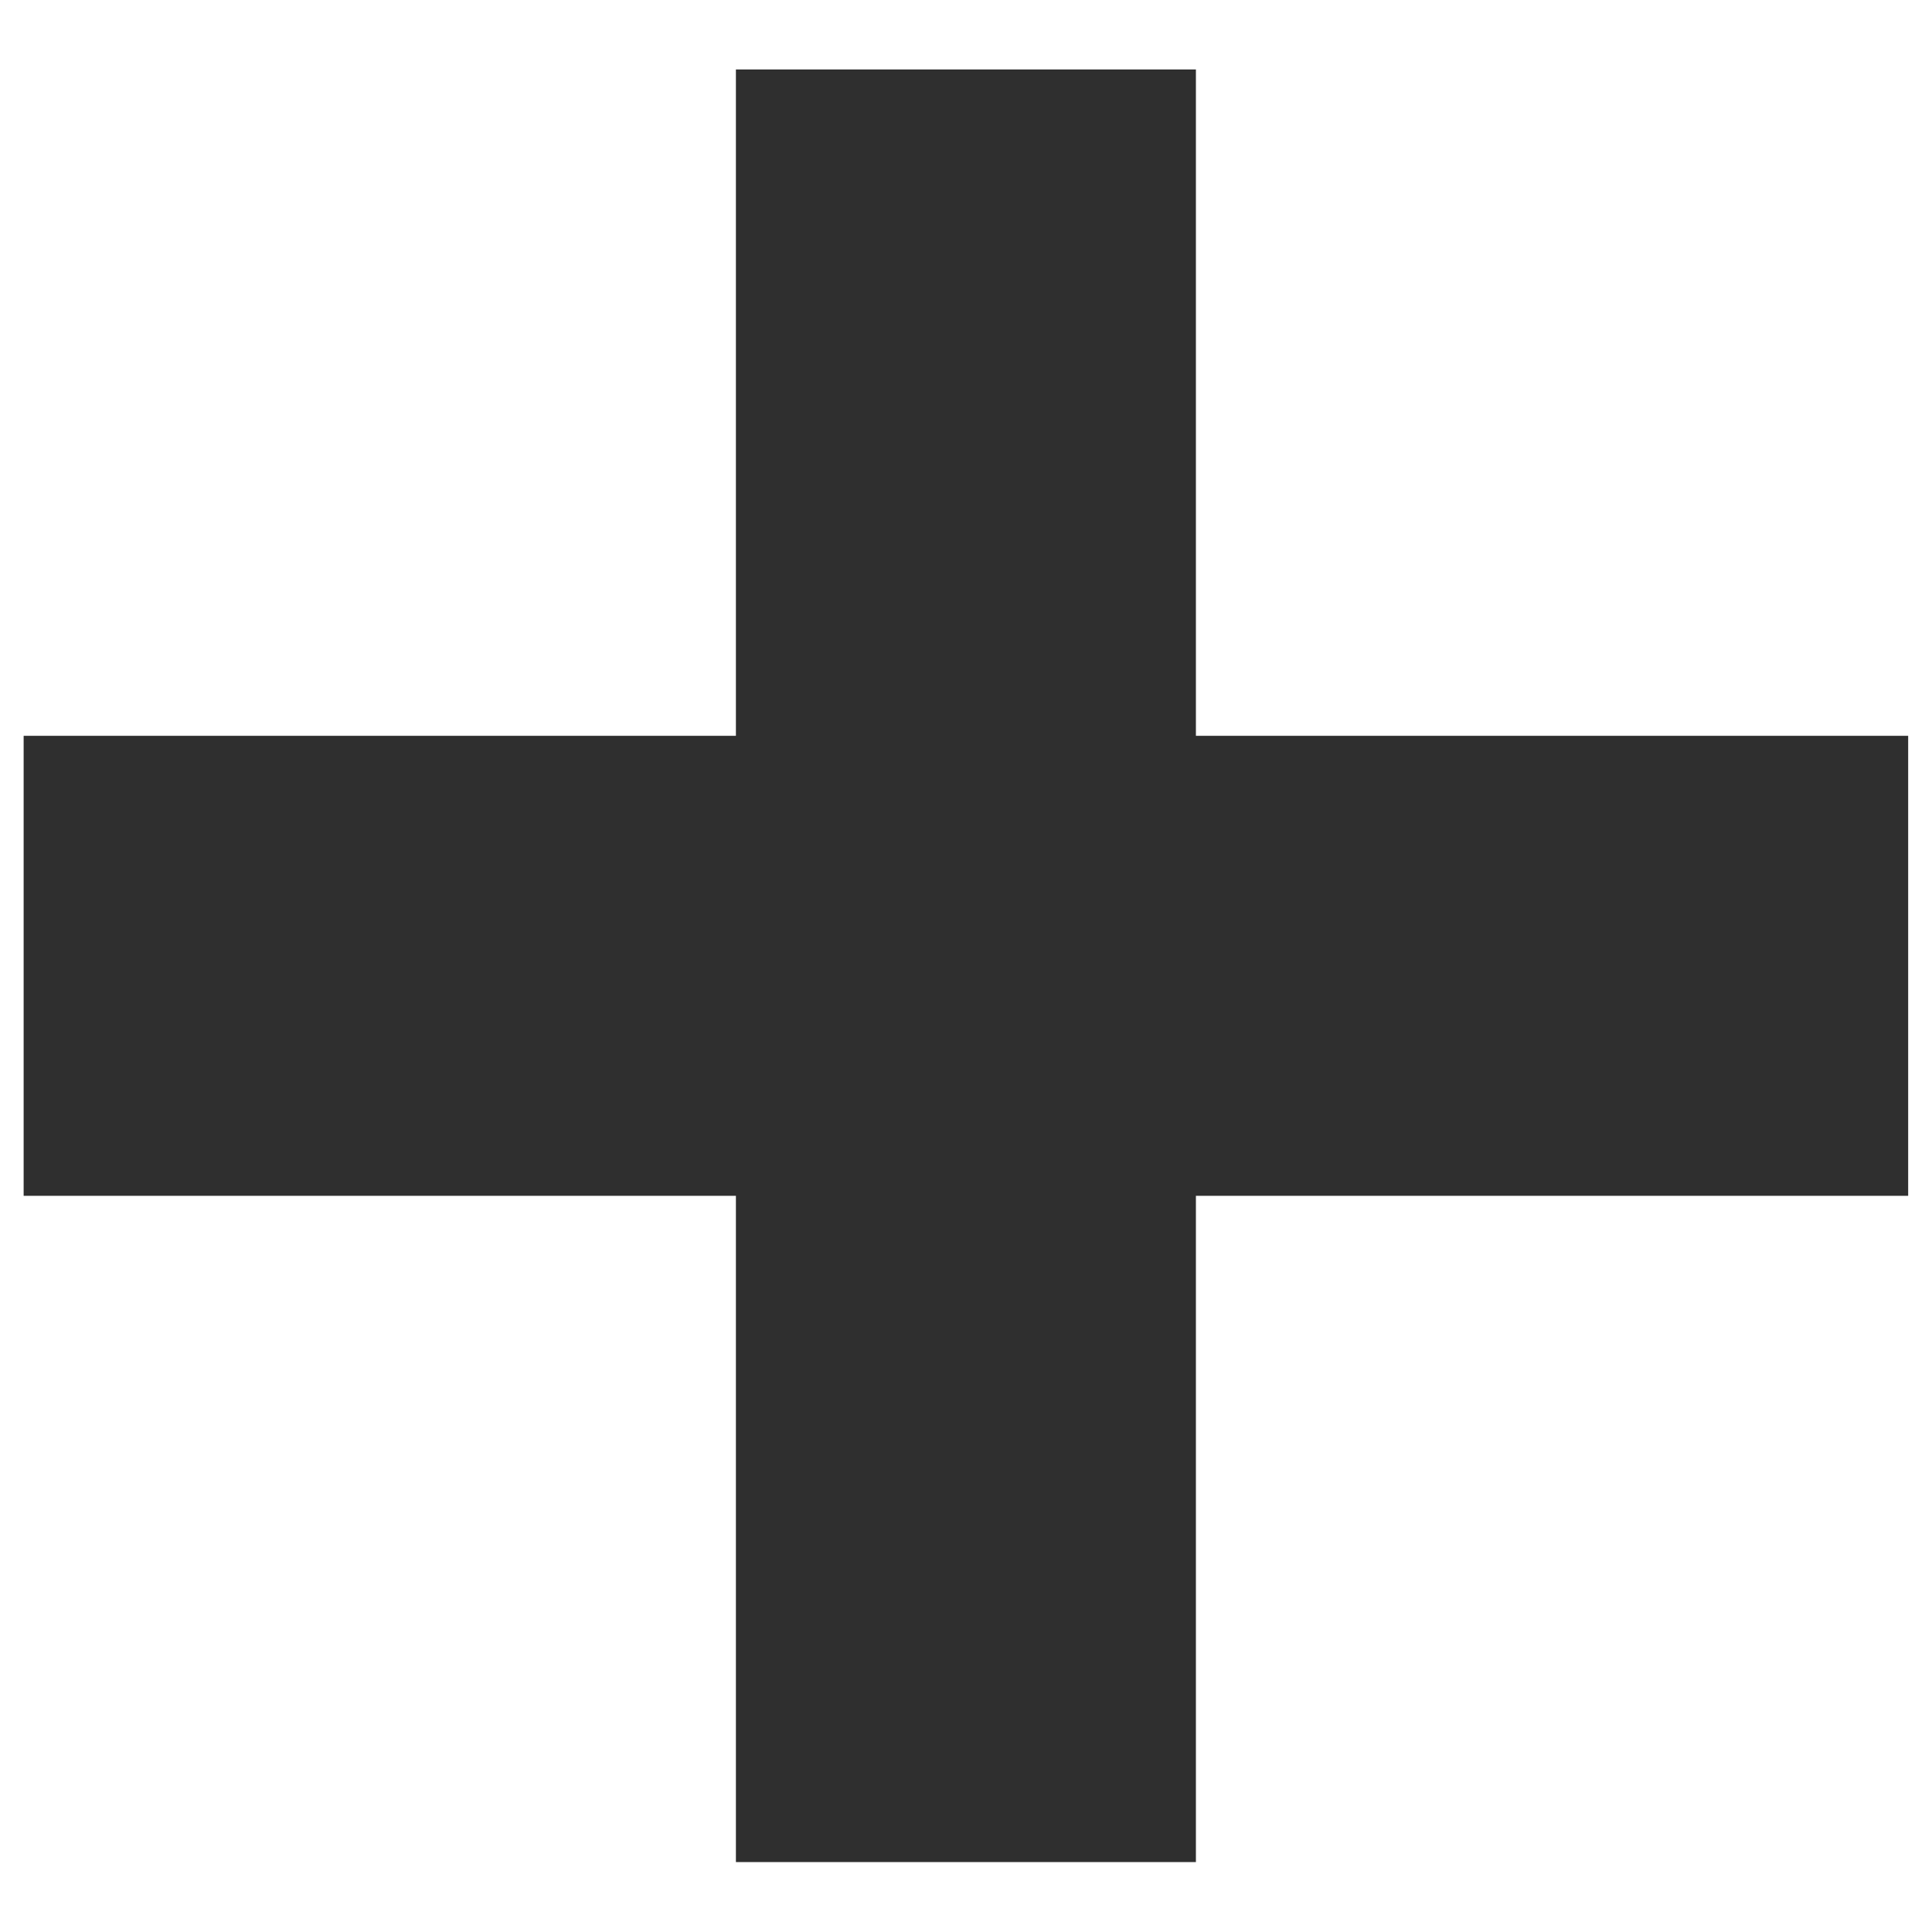
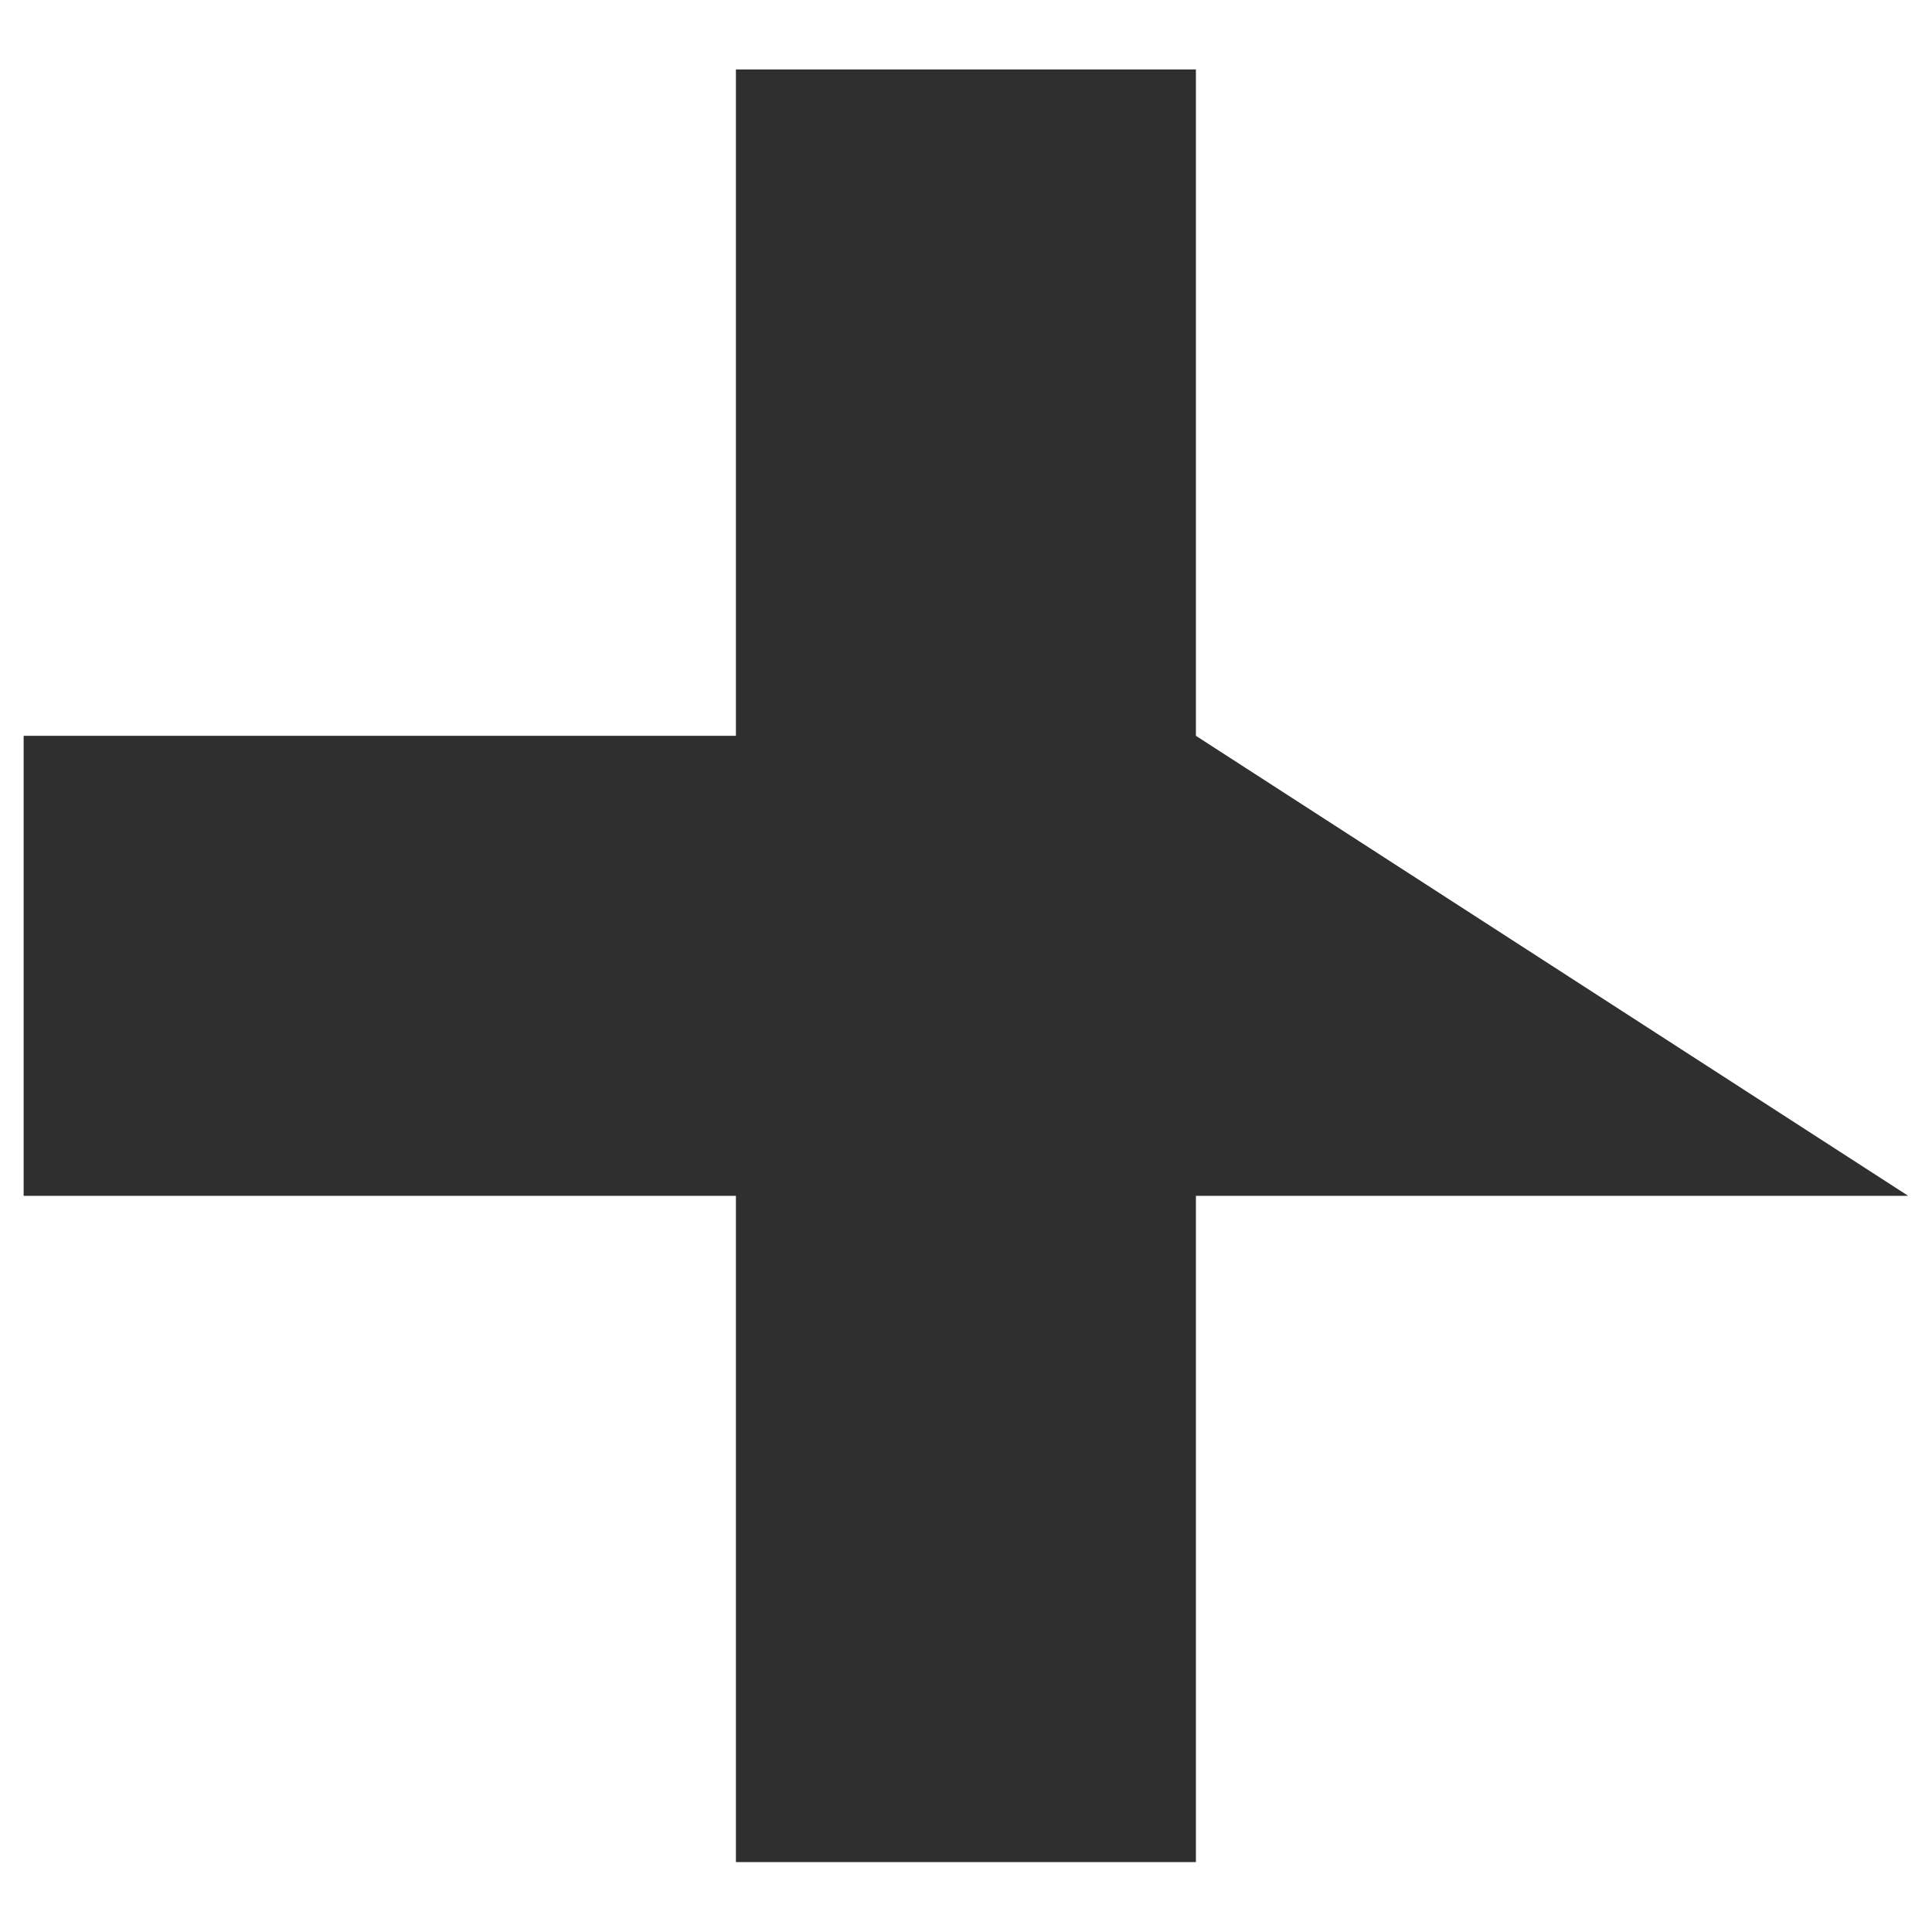
<svg xmlns="http://www.w3.org/2000/svg" width="100%" height="100%" viewBox="0 0 21 21" version="1.1" xml:space="preserve" style="fill-rule:evenodd;clip-rule:evenodd;stroke-linejoin:round;stroke-miterlimit:2;">
-   <path d="M7.999,7.998L7.999,0.755L12.999,0.755L12.999,7.998L20.741,7.998L20.741,12.998L12.999,12.998L12.999,20.24L7.999,20.24L7.999,12.998L0.257,12.998L0.257,7.998L7.999,7.998Z" style="fill:rgb(47,47,47);" />
+   <path d="M7.999,7.998L7.999,0.755L12.999,0.755L12.999,7.998L20.741,12.998L12.999,12.998L12.999,20.24L7.999,20.24L7.999,12.998L0.257,12.998L0.257,7.998L7.999,7.998Z" style="fill:rgb(47,47,47);" />
</svg>